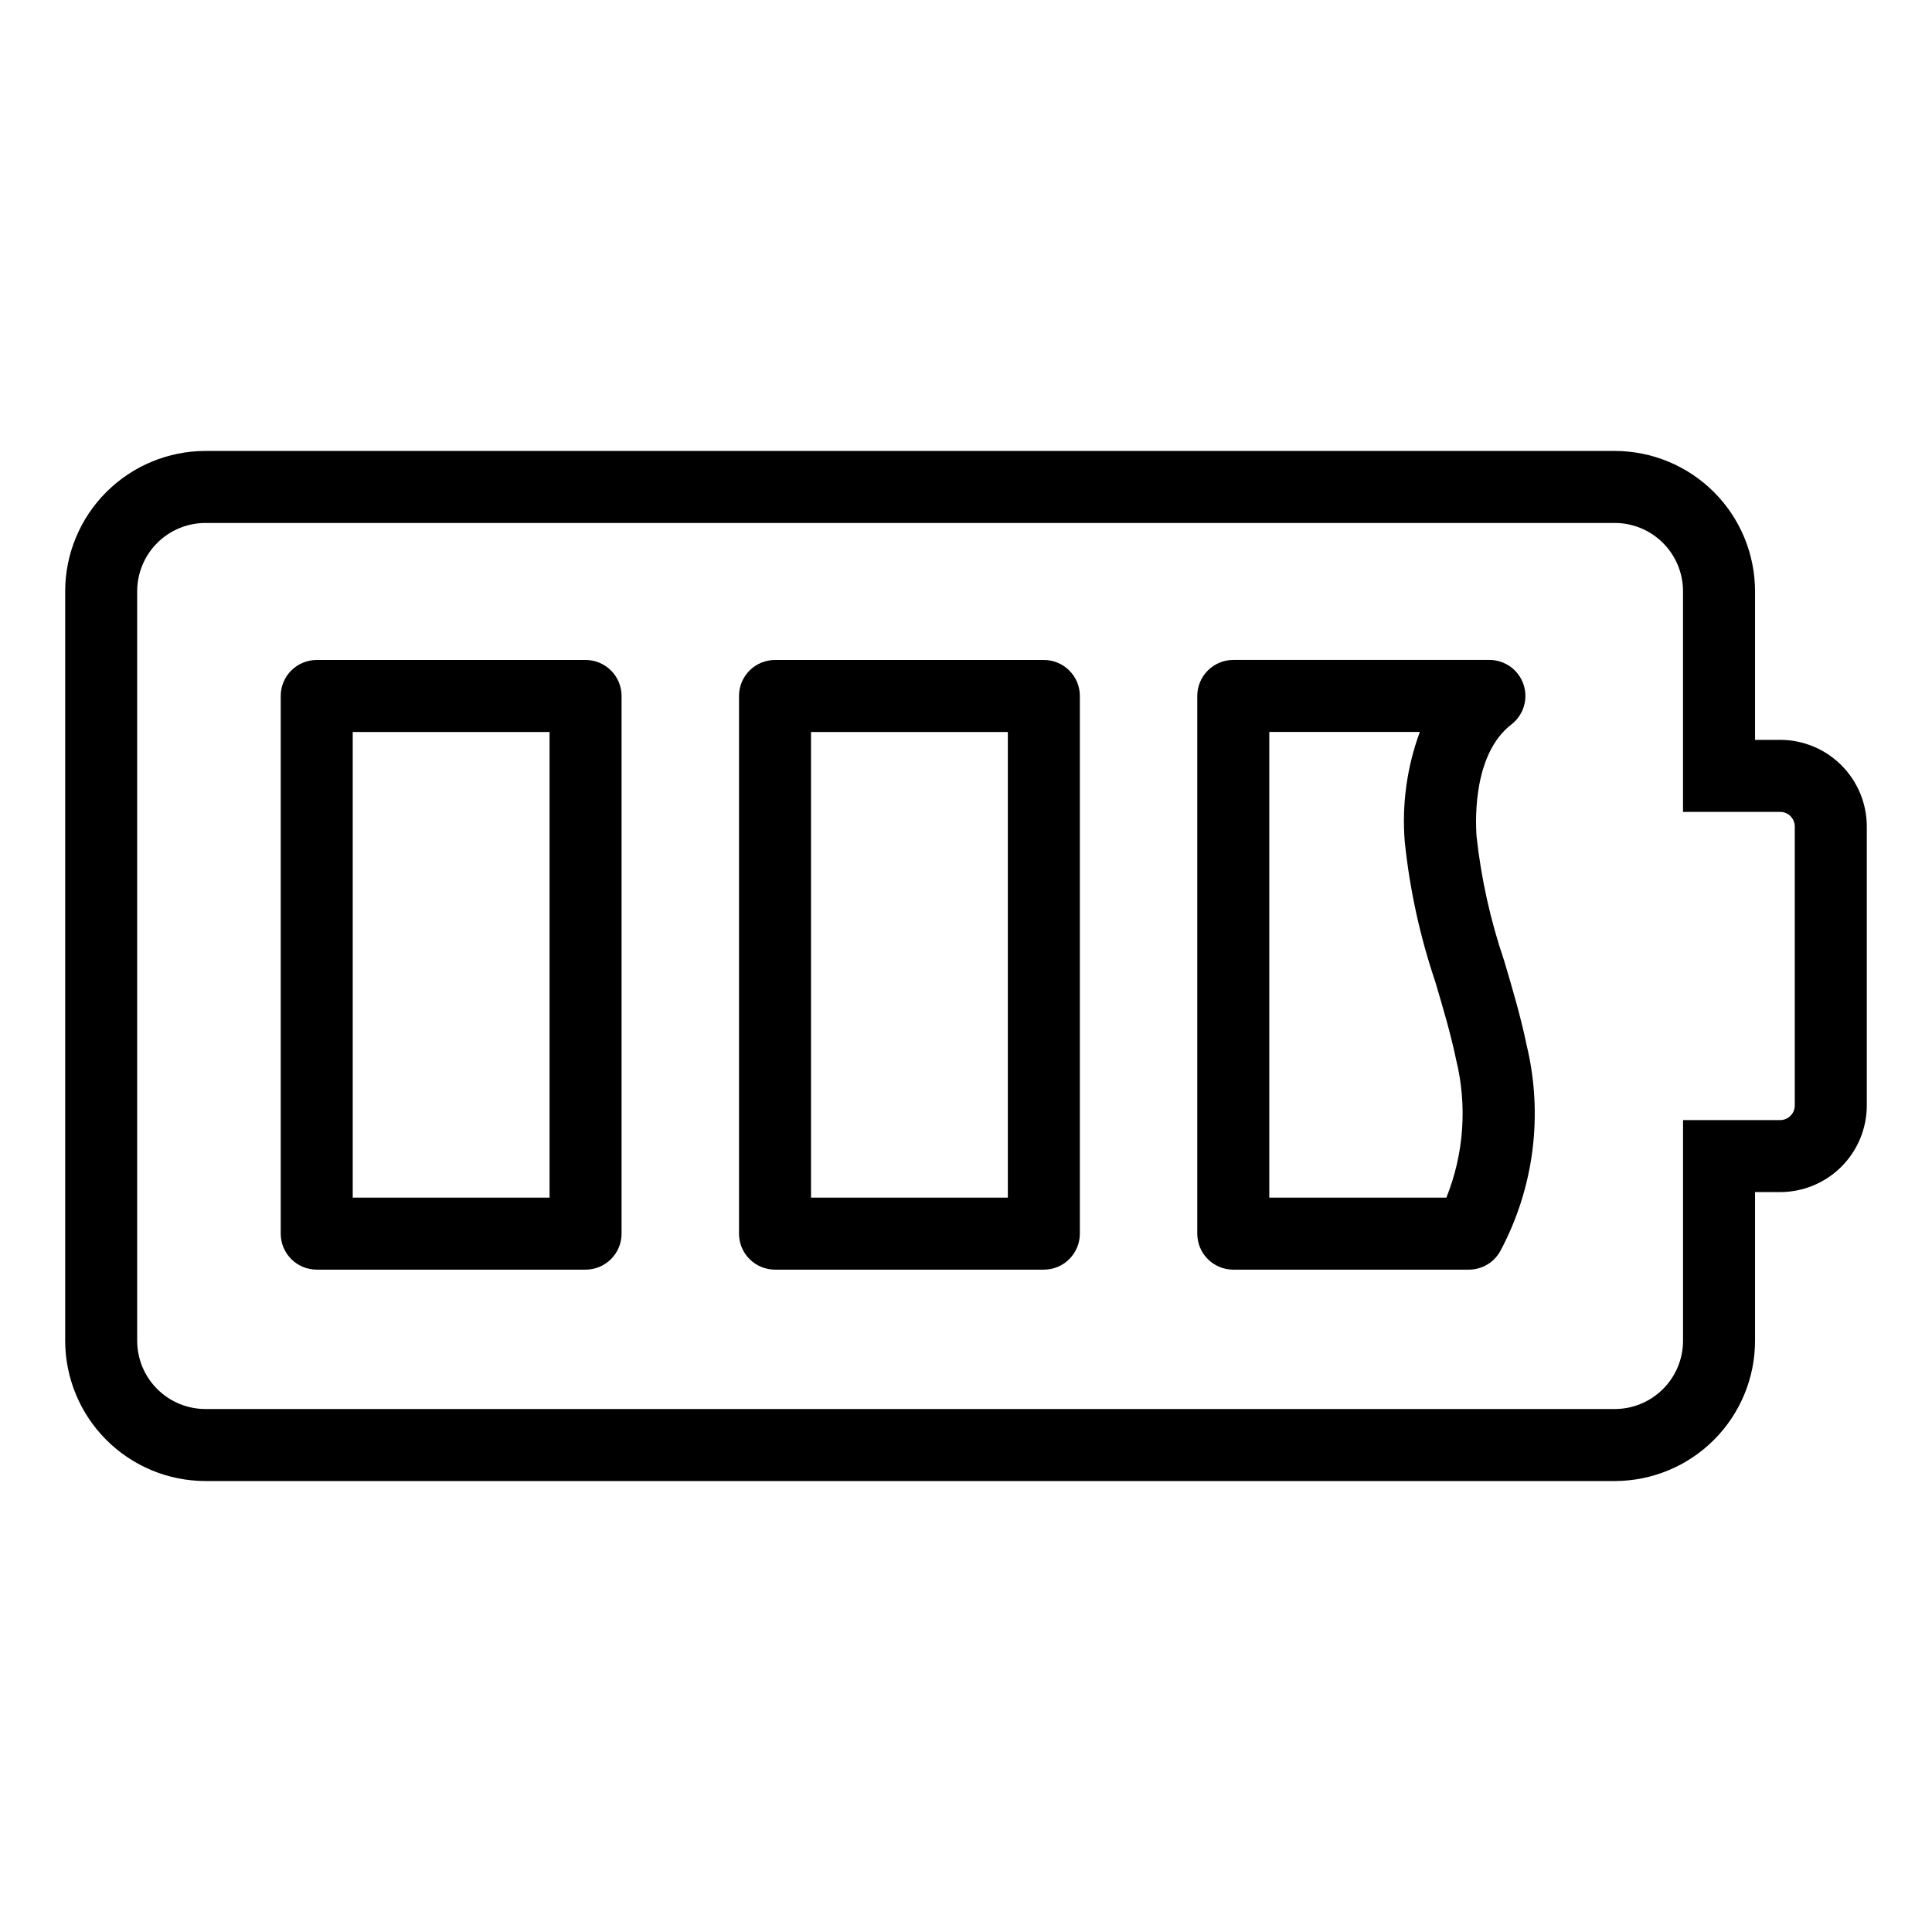
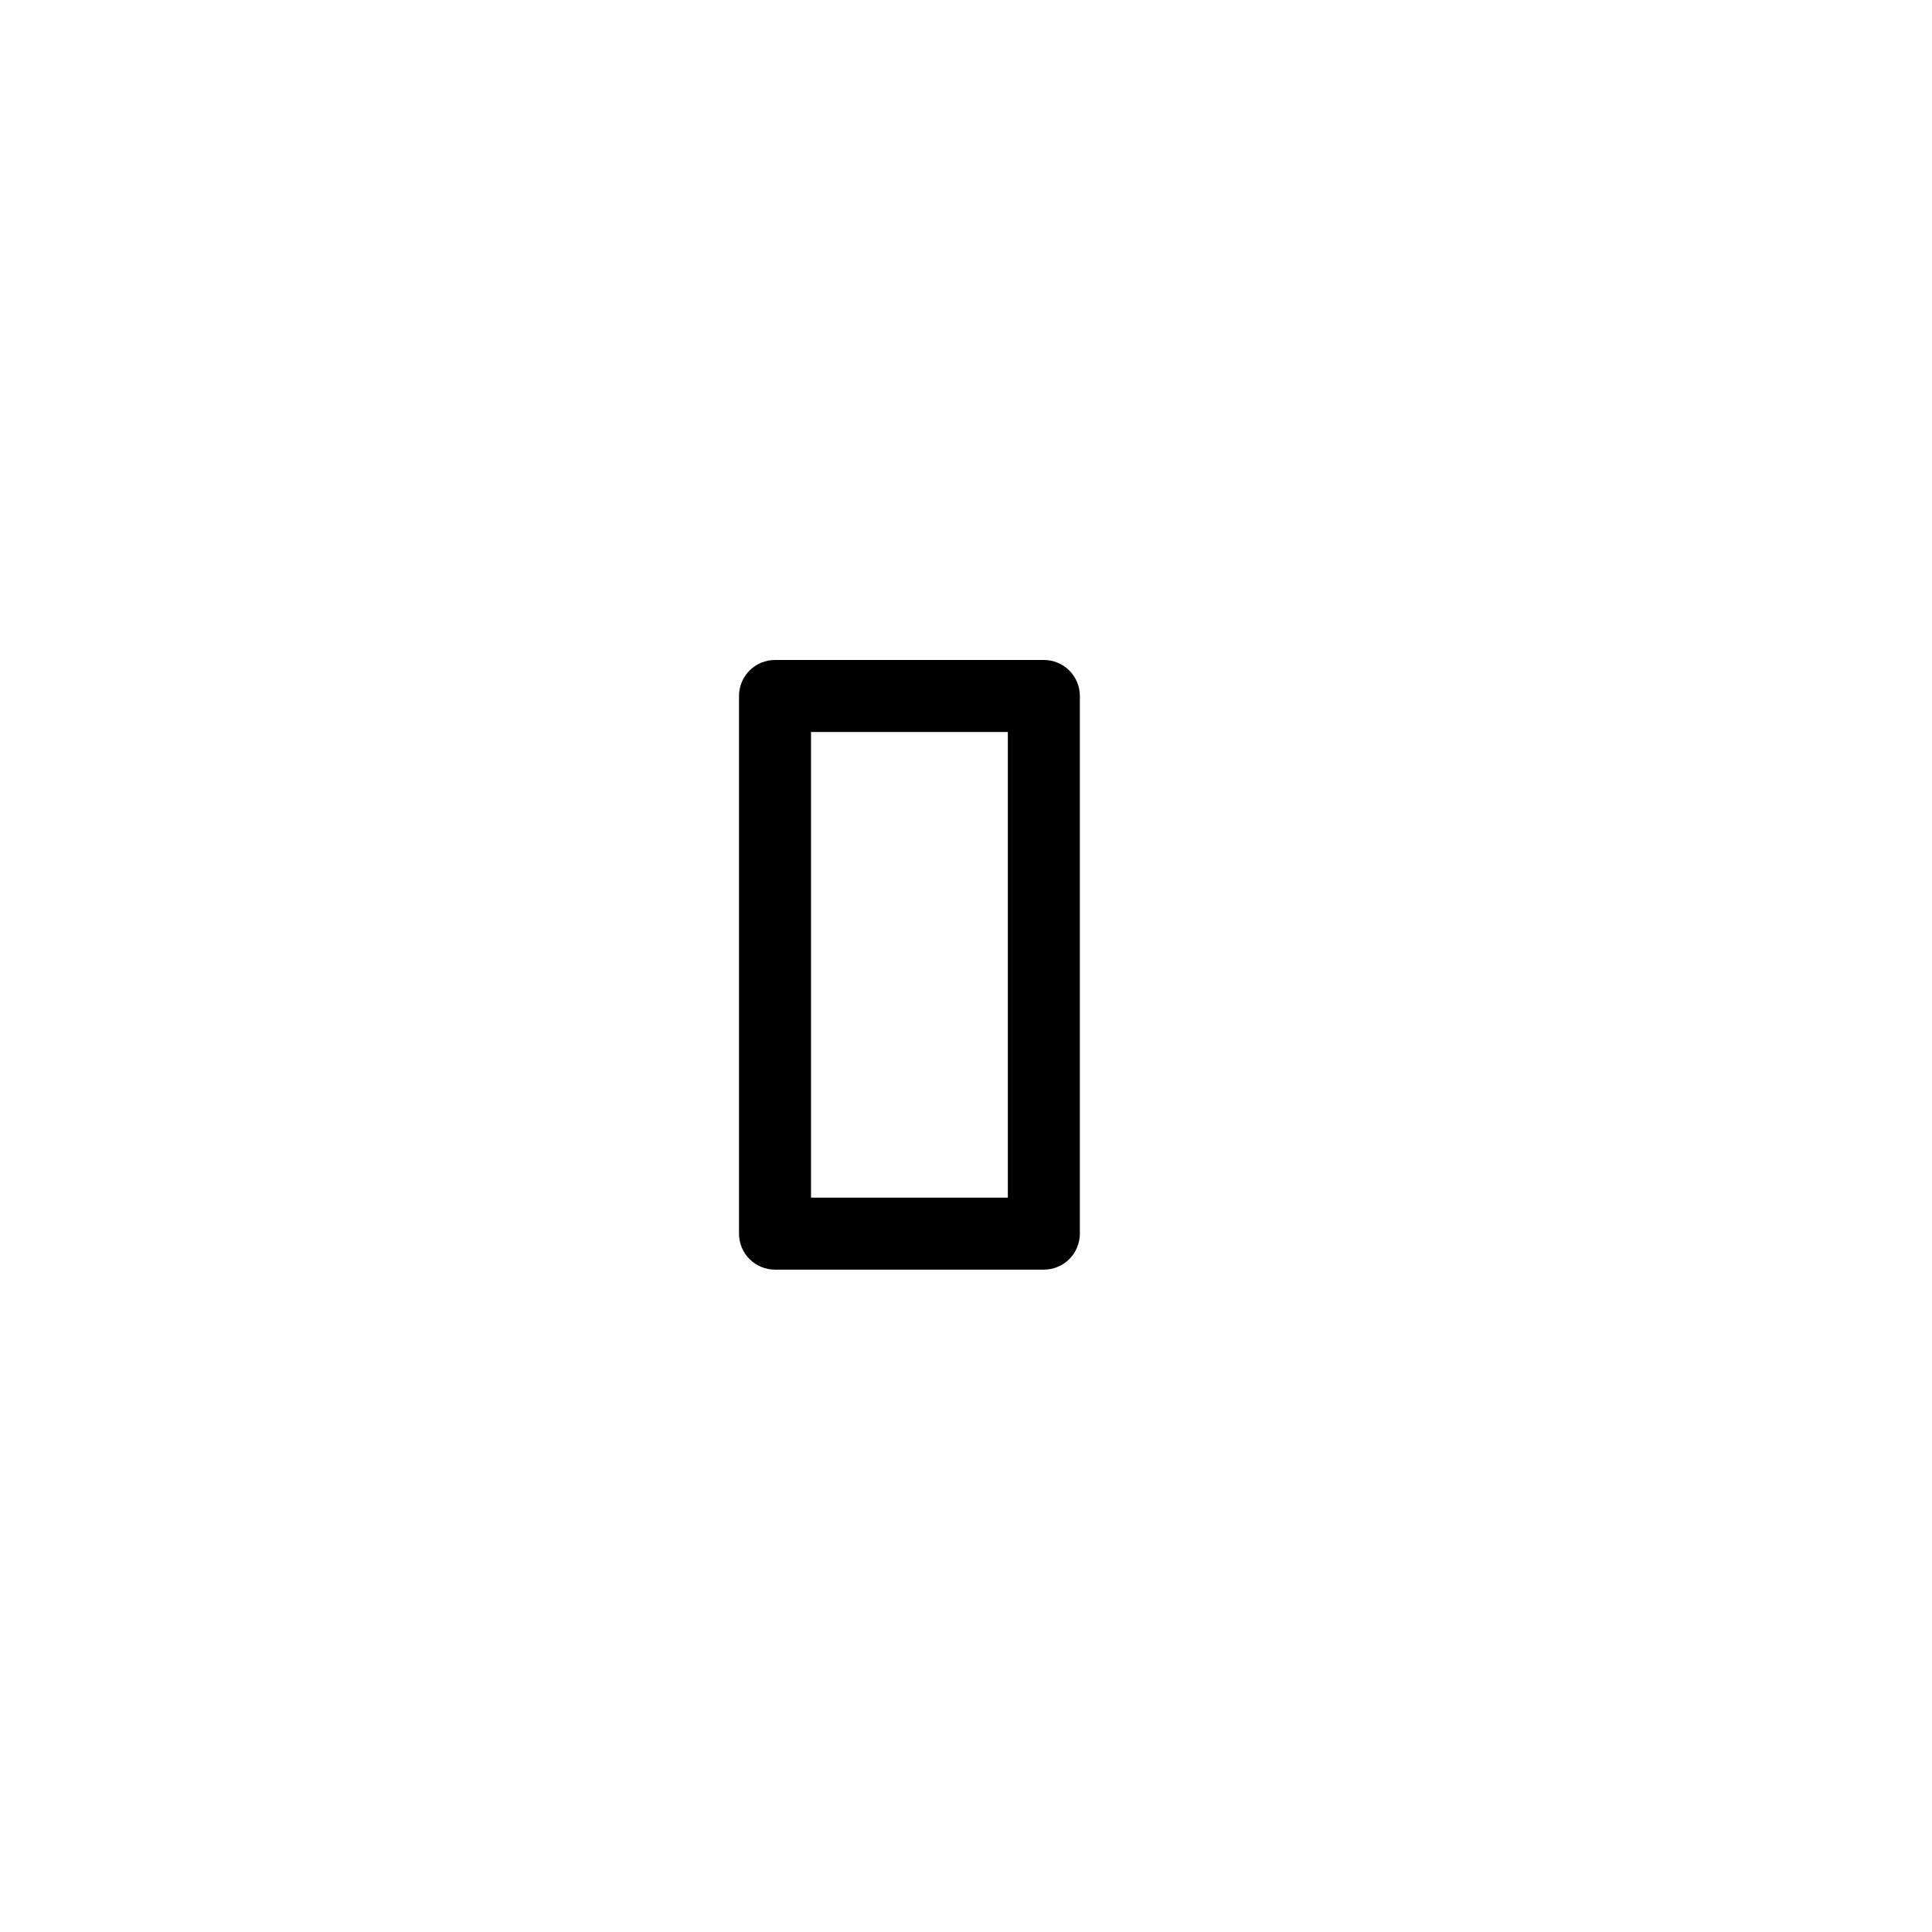
<svg xmlns="http://www.w3.org/2000/svg" fill="#000000" width="800px" height="800px" version="1.1" viewBox="144 144 512 512">
  <g>
-     <path d="m615.76 340.07h-6.656v-39.395c-0.012-9.855-3.93-19.305-10.898-26.273-6.969-6.965-16.414-10.887-26.27-10.898h-373.49c-9.855 0.012-19.301 3.934-26.27 10.898-6.969 6.969-10.891 16.418-10.902 26.273v198.64c0.012 9.855 3.93 19.305 10.898 26.273s16.418 10.891 26.273 10.902h373.49c9.855-0.012 19.305-3.934 26.273-10.902s10.891-16.418 10.898-26.273v-39.398h6.656c6.09-0.008 11.926-2.43 16.23-6.731 4.305-4.305 6.723-10.141 6.731-16.23v-73.926c-0.008-6.086-2.426-11.922-6.731-16.227-4.305-4.305-10.141-6.727-16.23-6.734zm3.875 96.887h0.004c-0.004 2.141-1.738 3.875-3.879 3.879h-25.738v58.48c-0.004 4.797-1.914 9.395-5.305 12.785-3.391 3.391-7.988 5.301-12.785 5.305h-373.49c-4.797-0.004-9.395-1.914-12.785-5.305-3.391-3.391-5.297-7.988-5.305-12.785v-198.64c0.008-4.797 1.914-9.395 5.305-12.785s7.988-5.297 12.785-5.301h373.49c4.797 0.004 9.391 1.91 12.781 5.301s5.297 7.988 5.305 12.785v58.48h25.742-0.004c2.141 0 3.875 1.734 3.879 3.875z" />
-     <path d="m299.18 318.9h-71.242c-2.531-0.004-4.961 1.004-6.75 2.793-1.789 1.789-2.793 4.215-2.793 6.746v142.49c0 2.531 1.004 4.957 2.793 6.746 1.789 1.789 4.219 2.797 6.75 2.793h71.242c2.531 0.004 4.957-1.004 6.746-2.793 1.789-1.789 2.797-4.215 2.797-6.746v-142.49c0-2.531-1.008-4.957-2.797-6.746-1.789-1.789-4.215-2.797-6.746-2.793zm-9.543 142.49h-52.16v-123.41h52.16z" />
    <path d="m420.63 318.9h-71.242c-2.531-0.004-4.957 1.004-6.75 2.793-1.789 1.789-2.793 4.215-2.793 6.746v142.49c0 2.531 1.004 4.957 2.793 6.746 1.793 1.789 4.219 2.797 6.75 2.793h71.242c2.531 0.004 4.957-1.004 6.746-2.793 1.789-1.789 2.797-4.215 2.797-6.746v-142.49c0-2.531-1.008-4.957-2.797-6.746-1.789-1.789-4.215-2.797-6.746-2.793zm-9.543 142.49h-52.16v-123.41h52.16z" />
-     <path d="m542.61 398.58c-3.633-10.684-6.082-21.73-7.309-32.949v-0.016c-0.352-5.008-0.711-21.969 9.23-29.625 3.234-2.492 4.523-6.766 3.207-10.633-1.316-3.867-4.945-6.465-9.027-6.469h-67.879c-2.531 0-4.957 1.008-6.746 2.797-1.793 1.789-2.797 4.215-2.797 6.746v142.5c0 2.531 1.004 4.957 2.797 6.746 1.789 1.789 4.215 2.797 6.746 2.793h62.418c3.473 0.004 6.672-1.883 8.348-4.926 8.941-16.727 11.422-36.152 6.973-54.59-1.59-7.656-3.812-15.141-5.961-22.371zm-15.305 62.805h-46.93v-123.41h39.898-0.004c-3.41 9.25-4.777 19.125-4.008 28.953 1.301 12.625 4 25.062 8.051 37.086 2.133 7.172 4.144 13.949 5.574 20.82 2.984 12.156 2.078 24.938-2.582 36.551z" />
  </g>
</svg>